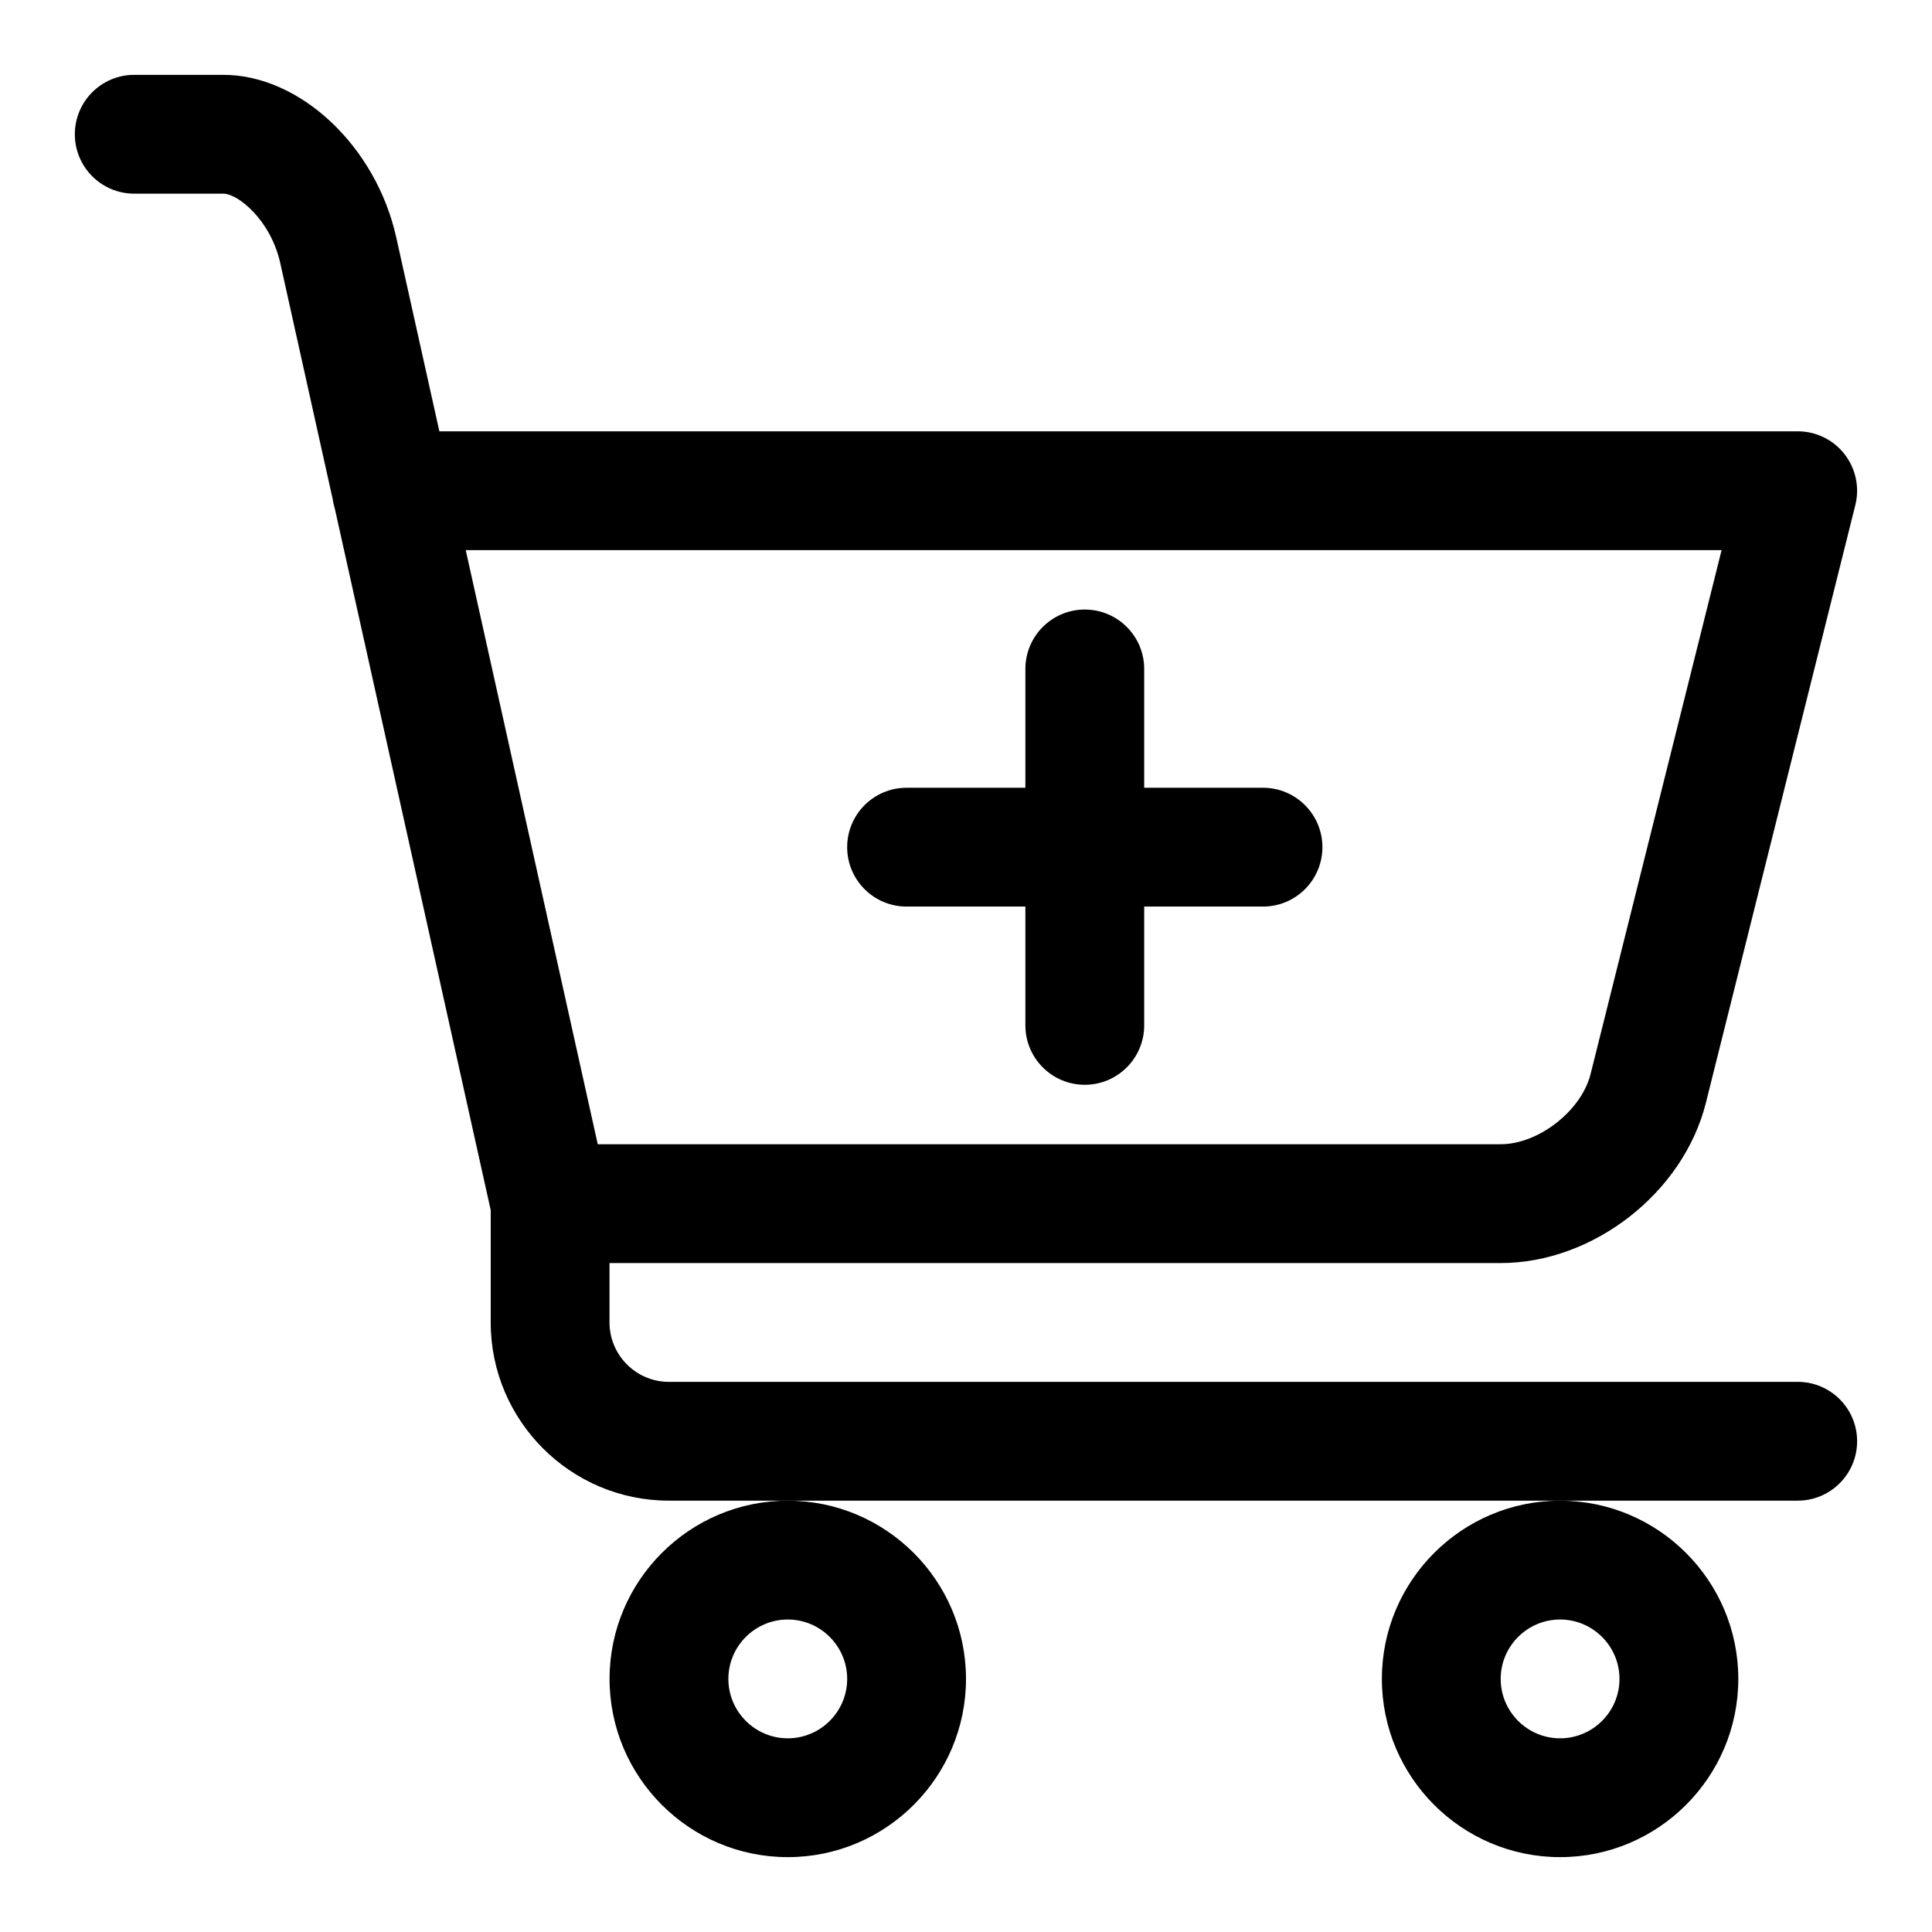
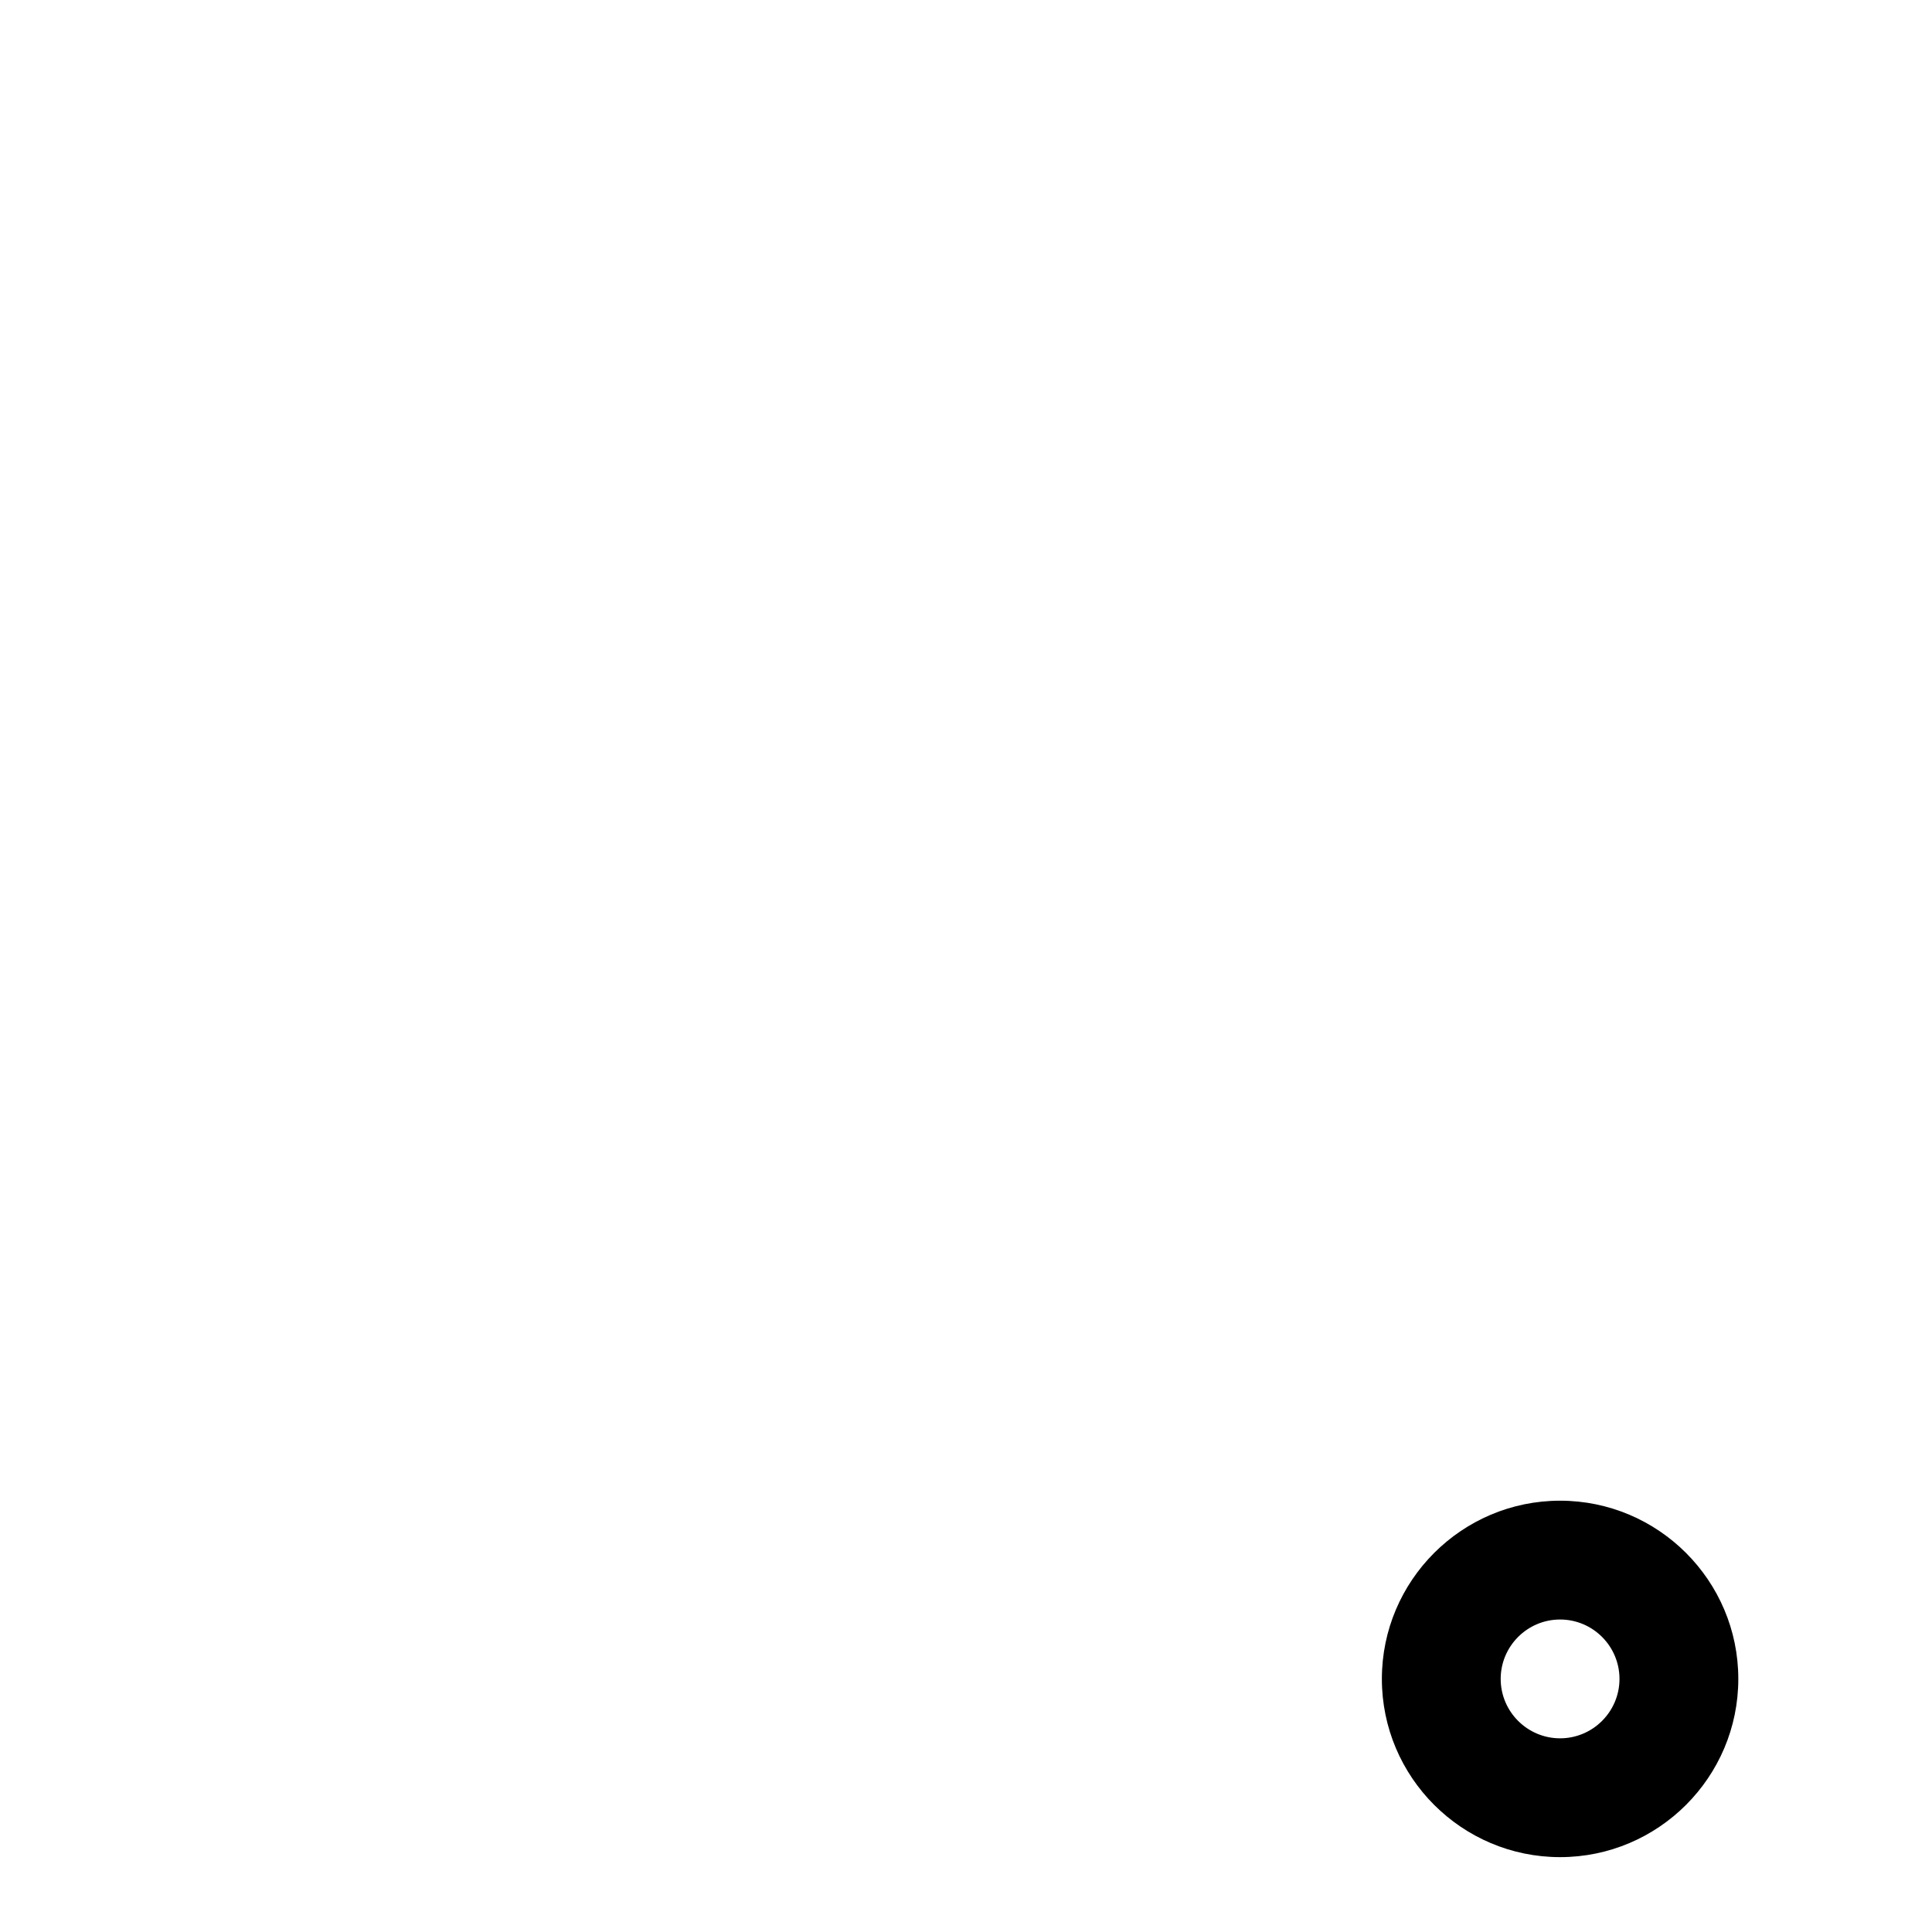
<svg xmlns="http://www.w3.org/2000/svg" fill="#000000" width="800px" height="800px" version="1.1" viewBox="144 144 512 512">
  <g>
-     <path d="m384.25 384.25h31.488v31.488c0 8.691 7.055 15.742 15.742 15.742 8.691 0 15.742-7.055 15.742-15.742v-31.488h31.488c8.691 0 15.742-7.055 15.742-15.742 0-8.691-7.055-15.742-15.742-15.742h-31.488v-31.488c0-8.691-7.055-15.742-15.742-15.742-8.691 0-15.742 7.055-15.742 15.742v31.488h-31.488c-8.691 0-15.742 7.055-15.742 15.742s7.051 15.742 15.742 15.742z" />
-     <path d="m305.54 588.93c0 26.039 21.191 47.23 47.23 47.23s47.23-21.191 47.23-47.23c0-26.039-21.191-47.23-47.23-47.23s-47.23 21.191-47.23 47.23zm47.23-15.742c8.676 0 15.742 7.07 15.742 15.742 0 8.676-7.07 15.742-15.742 15.742-8.676 0-15.742-7.07-15.742-15.742s7.066-15.742 15.742-15.742z" />
    <path d="m510.21 588.93c0 26.039 21.191 47.23 47.23 47.23s47.23-21.191 47.23-47.23c0-26.039-21.191-47.23-47.23-47.23s-47.23 21.191-47.23 47.23zm47.23-15.742c8.676 0 15.742 7.07 15.742 15.742 0 8.676-7.07 15.742-15.742 15.742-8.676 0-15.742-7.07-15.742-15.742s7.07-15.742 15.742-15.742z" />
-     <path d="m620.41 510.21h-299.14c-8.676 0-15.742-7.07-15.742-15.742v-15.742h236.16c24.562 0 48.445-18.656 54.395-42.477l39.598-158.39c1.18-4.707 0.109-9.684-2.867-13.508-2.973-3.828-7.555-6.051-12.406-6.051h-359.97l-11.43-51.402c-5.367-24.152-25.488-43.062-45.812-43.062h-23.617c-8.691 0-15.746 7.055-15.746 15.746 0 8.691 7.055 15.742 15.742 15.742h23.617c3.871 0 12.547 6.992 15.082 18.406l13.871 62.441c0.125 0.898 0.316 1.746 0.582 2.598l41.316 185.92v29.77c0 26.039 21.191 47.23 47.23 47.23h299.14c8.691 0 15.742-7.055 15.742-15.742 0.004-8.688-7.051-15.742-15.742-15.742zm-20.168-220.42-34.715 138.82c-2.426 9.746-13.793 18.625-23.836 18.625h-239.28l-34.984-157.44z" />
  </g>
</svg>